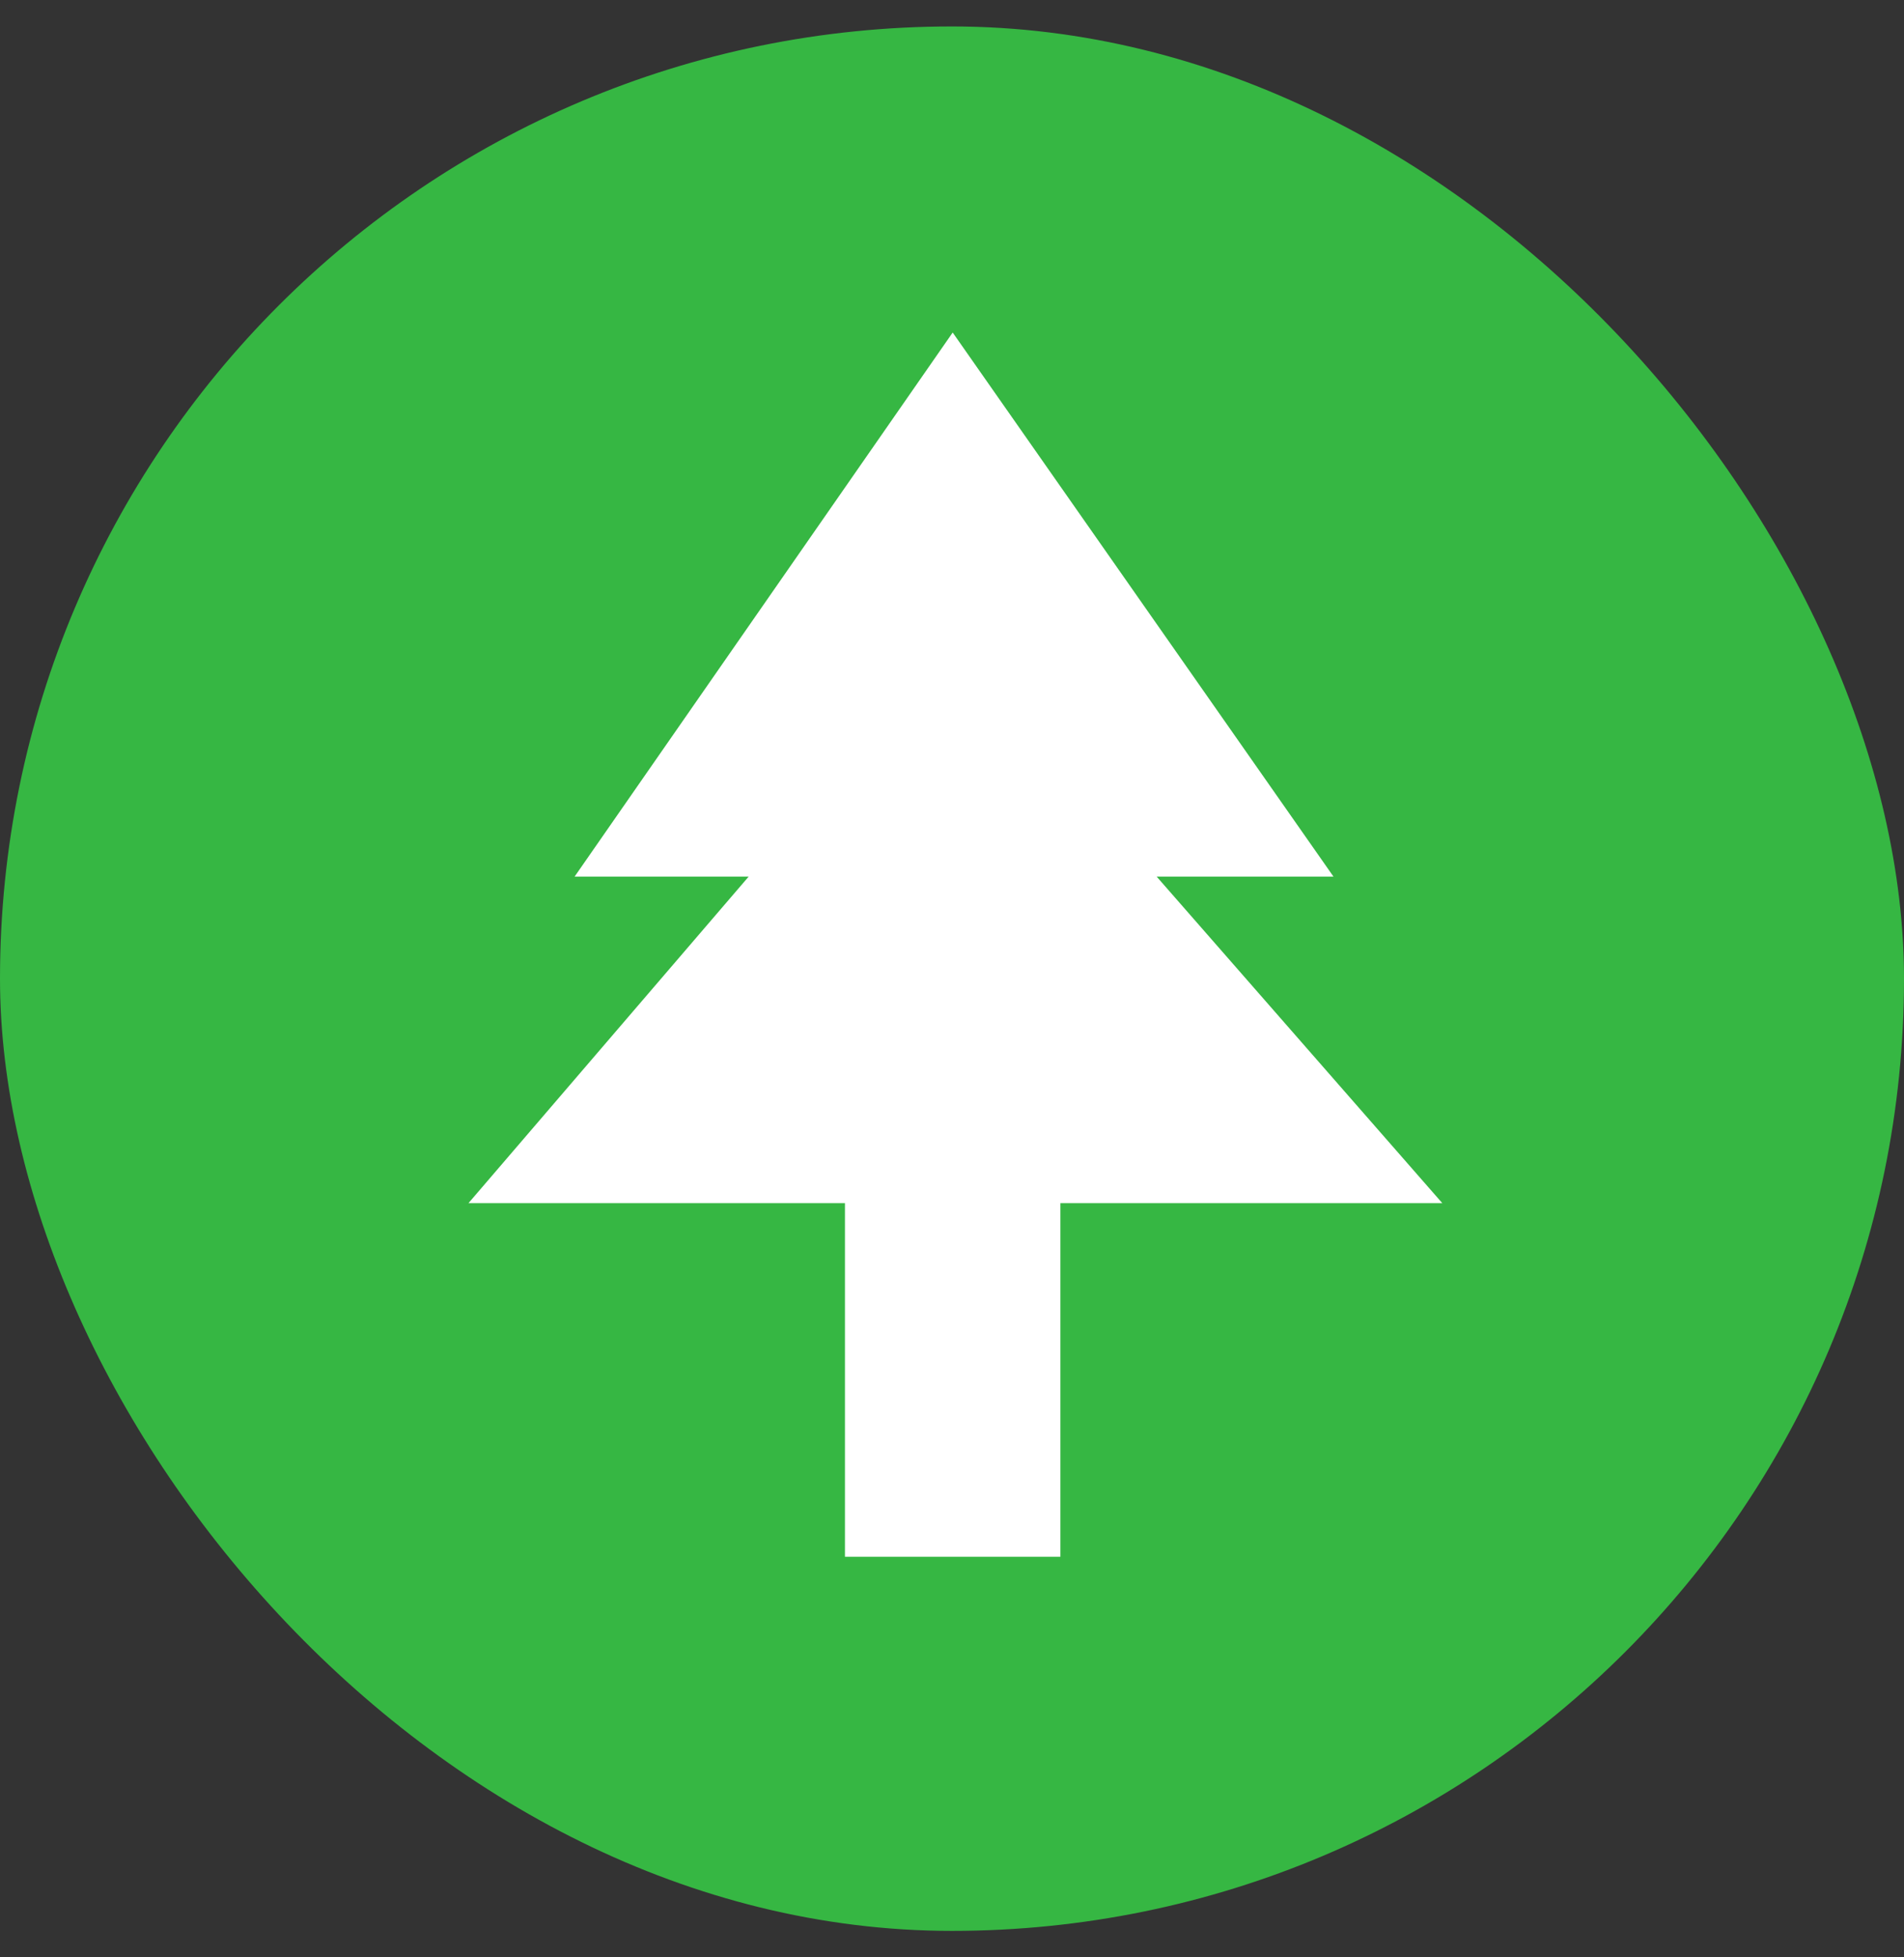
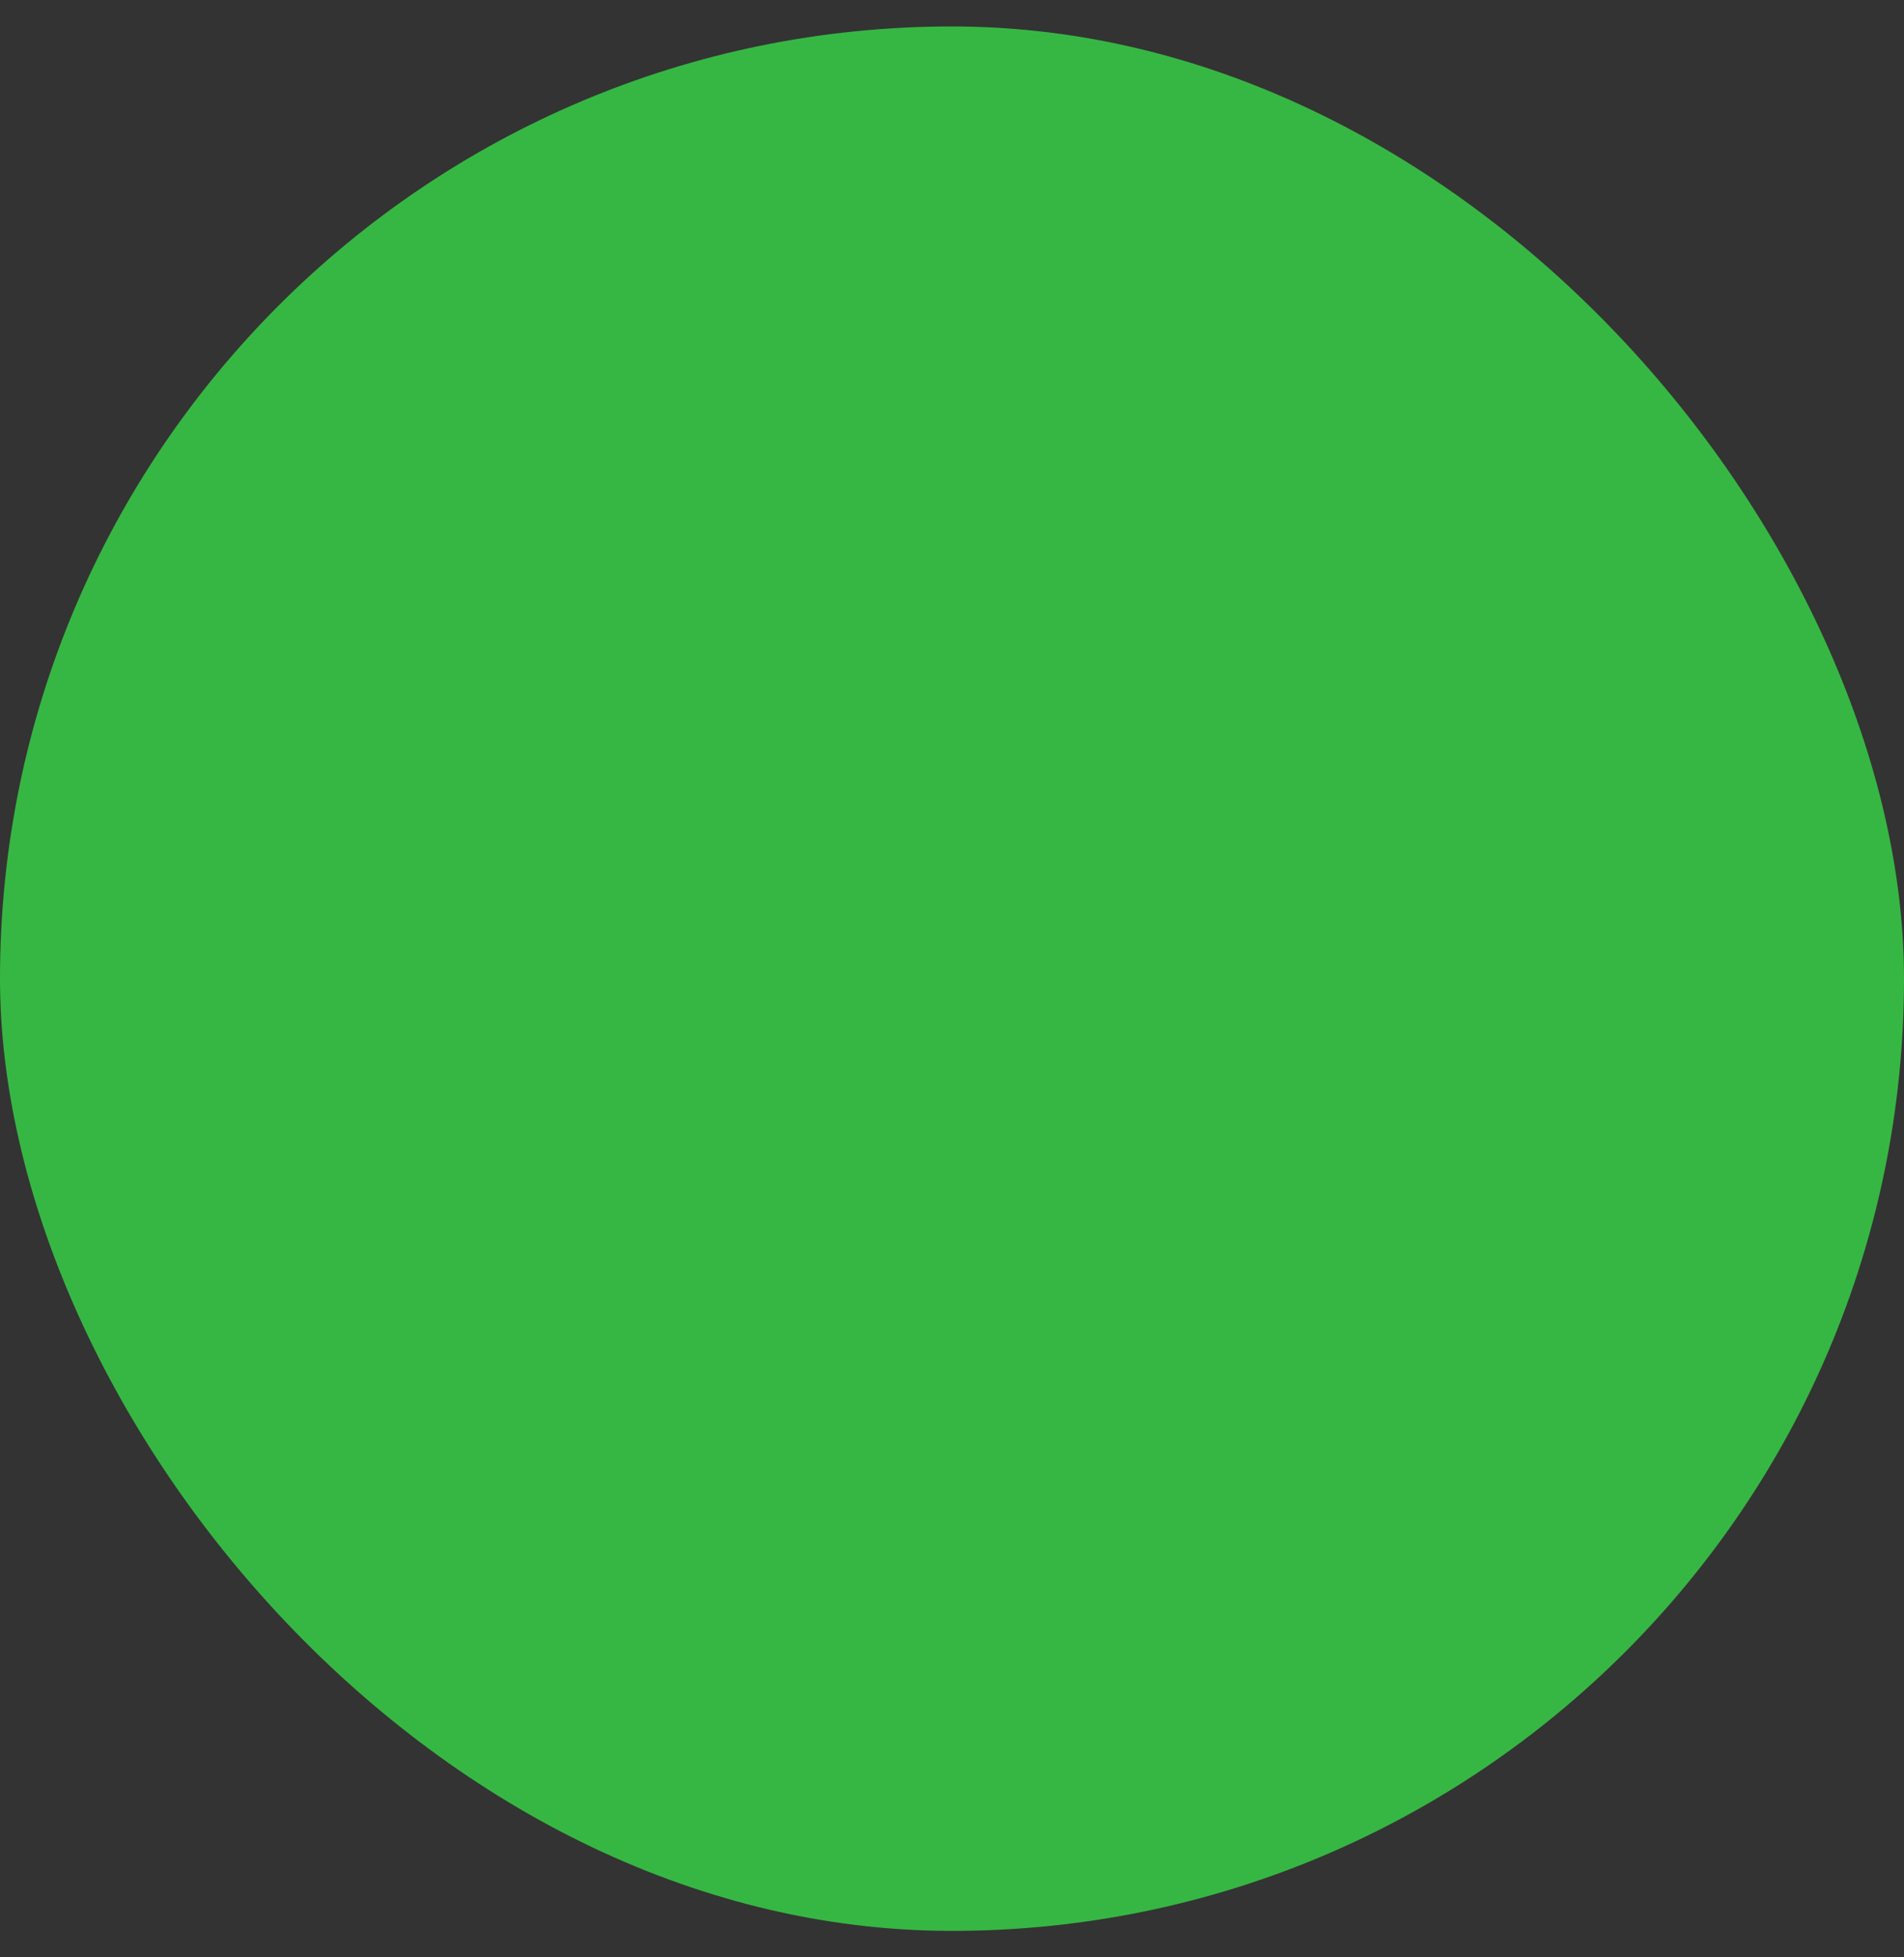
<svg xmlns="http://www.w3.org/2000/svg" width="36" height="37" viewBox="0 0 36 37" fill="none">
  <rect x="0" y="0" width="36" height="37" fill="#333333" stroke="none" />
  <rect y="0.5" width="36" height="36" rx="18" fill="#36B743" />
-   <path d="M21.87 16.571H25.213L18.013 6.286L10.864 16.571H14.155L8.858 22.743H15.976V29.428H20.049V22.743H27.27L21.87 16.571Z" fill="white" />
</svg>